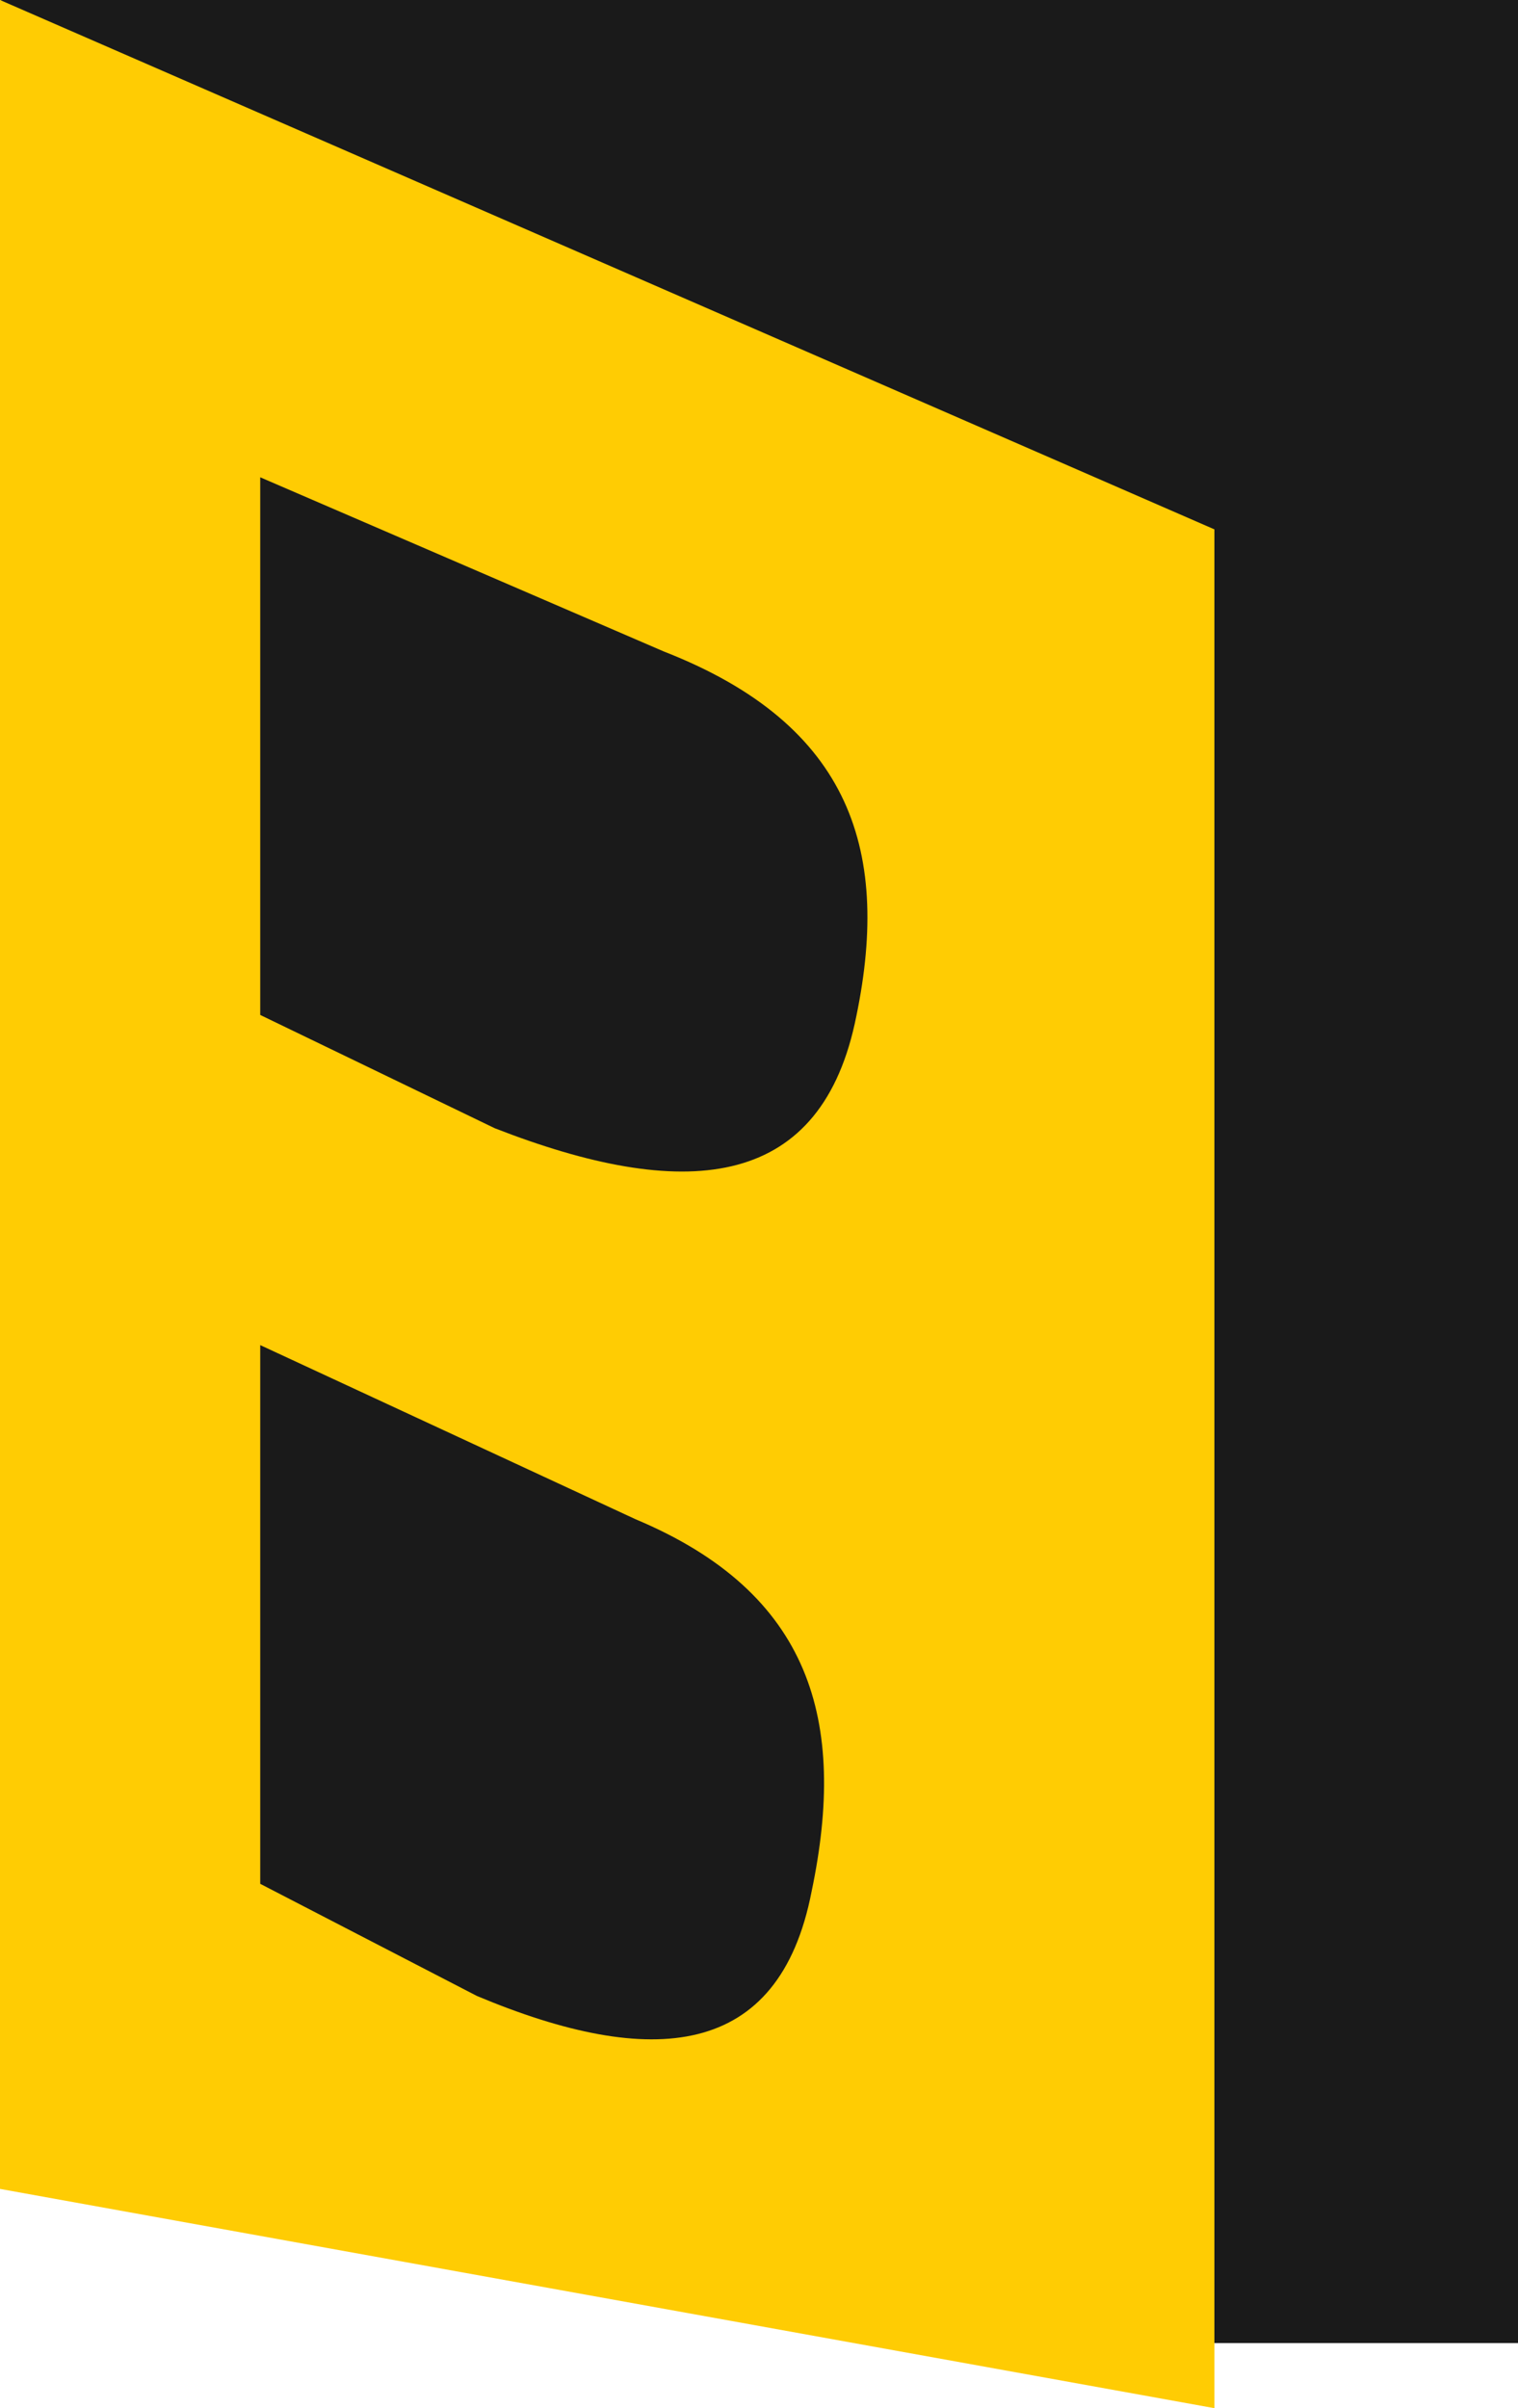
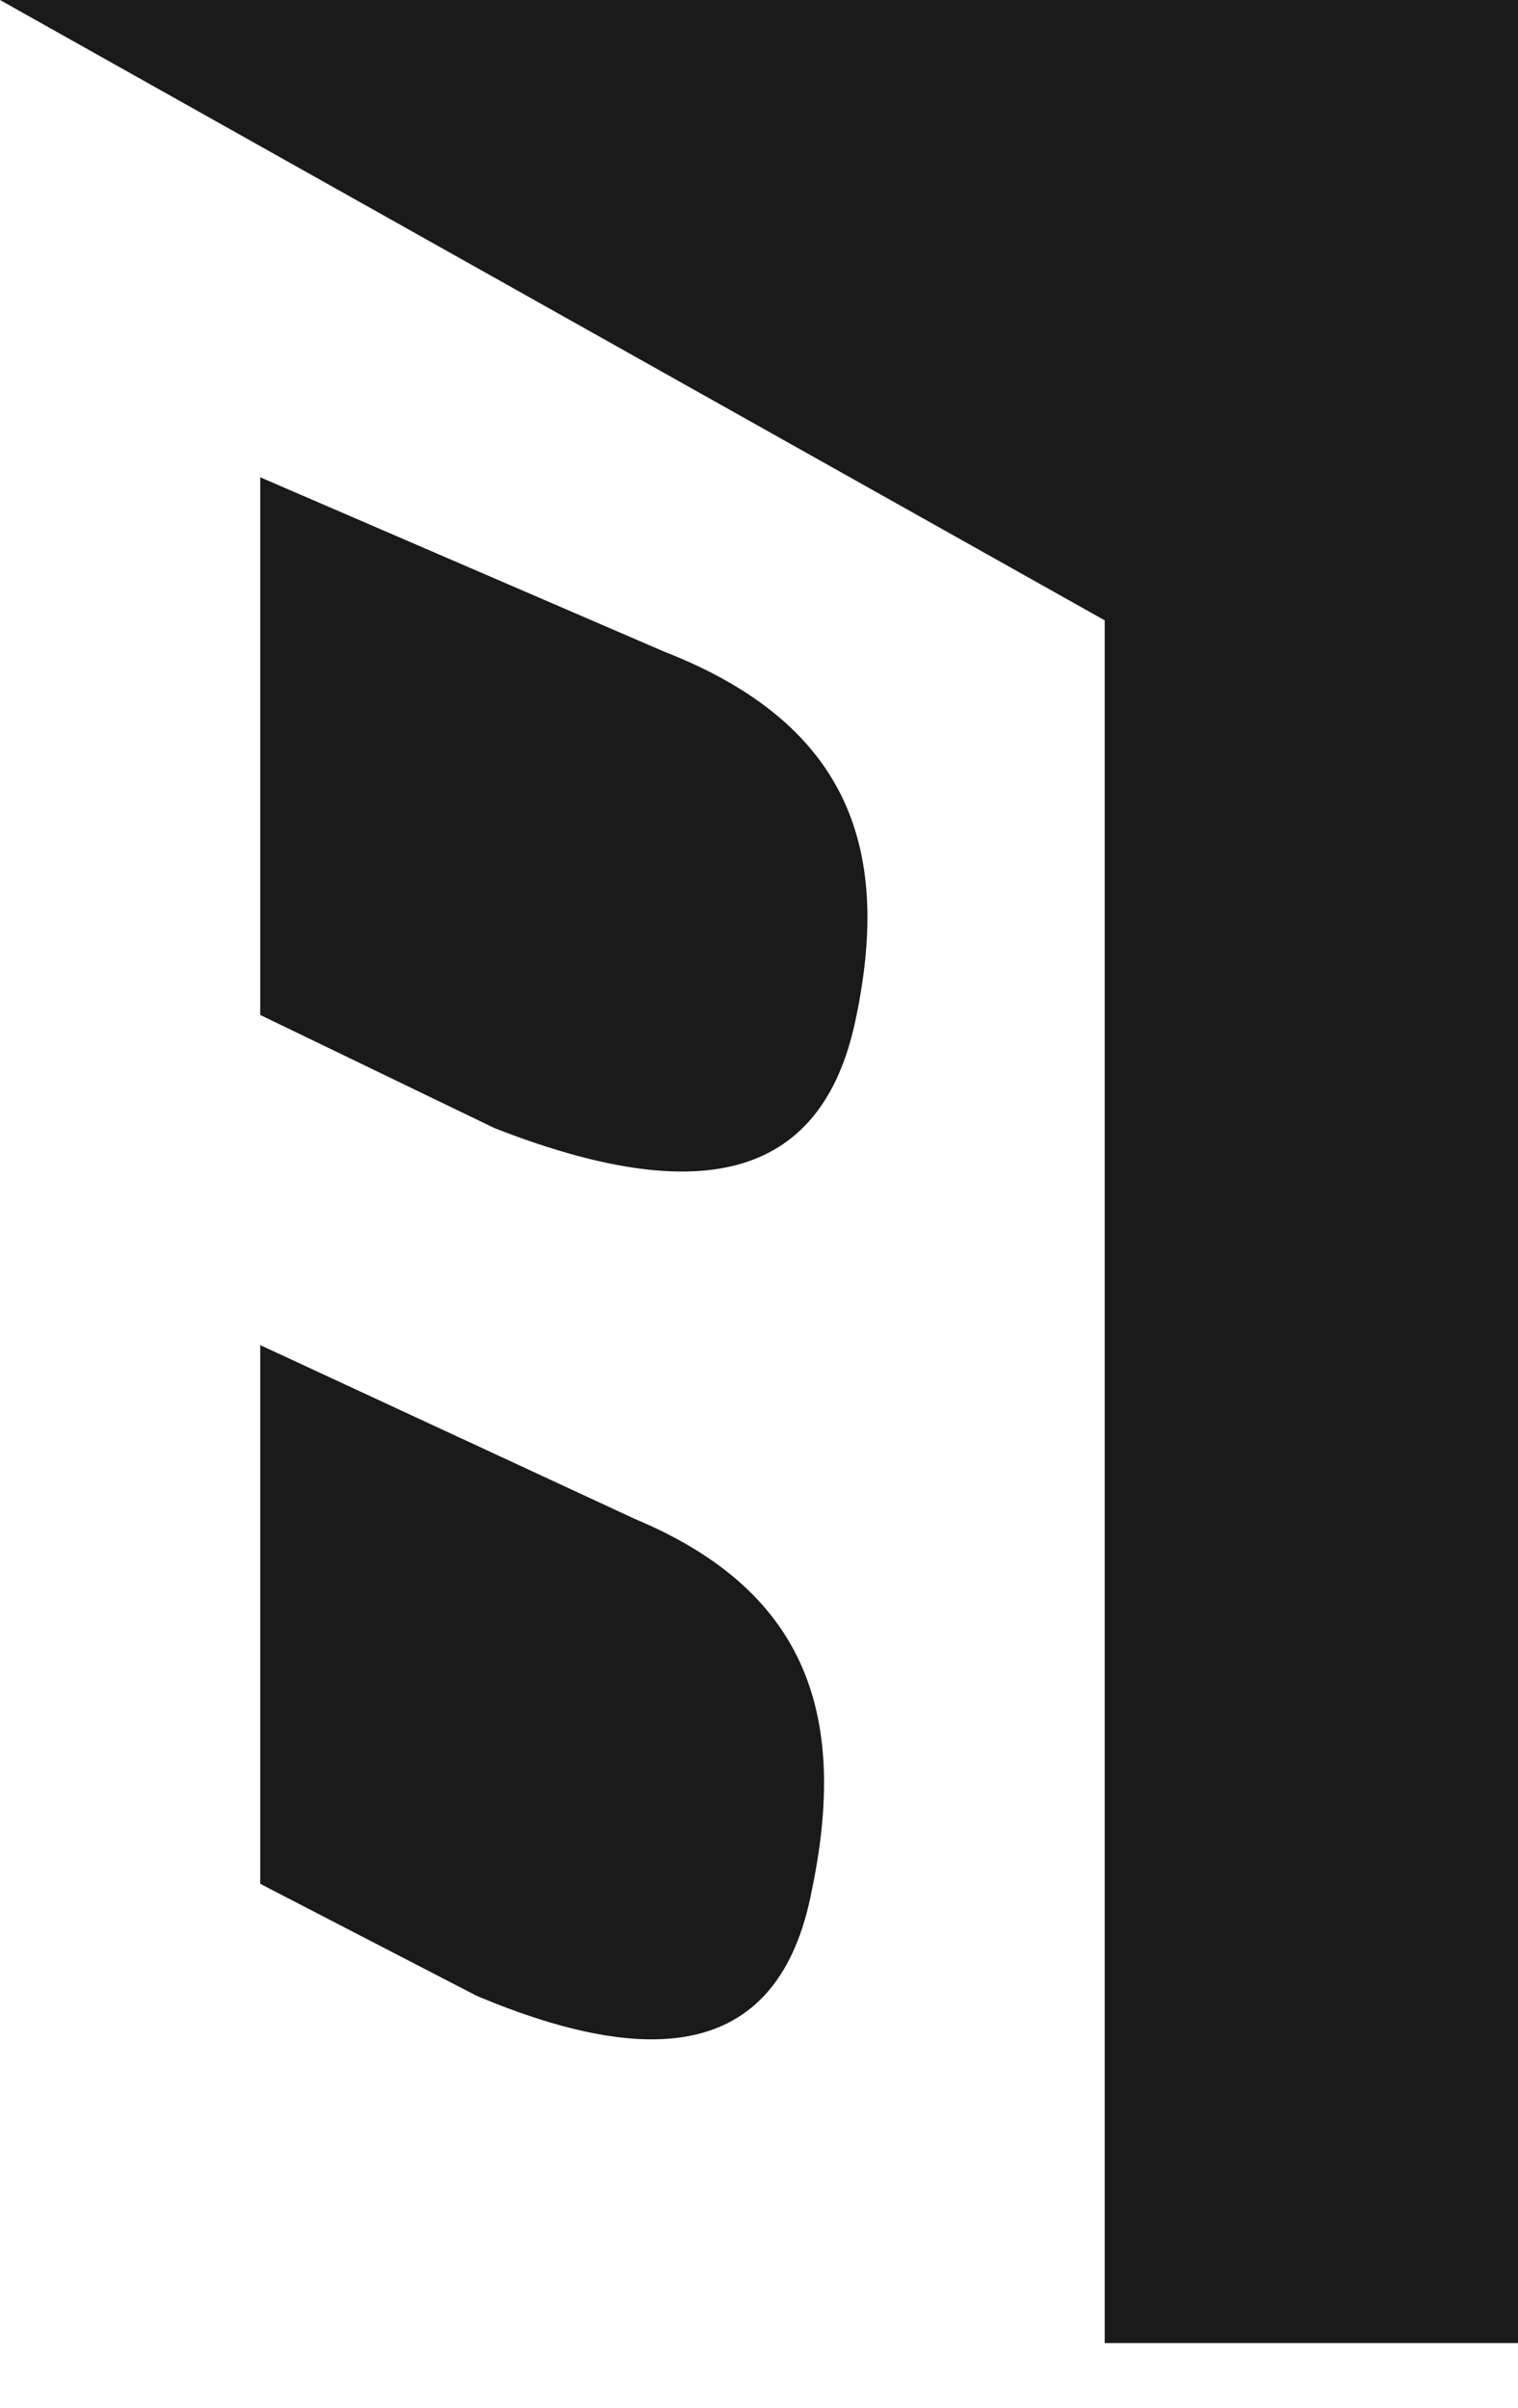
<svg xmlns="http://www.w3.org/2000/svg" width="140" height="222" viewBox="0 0 140 222" fill="none">
  <path d="M0 0H140V216H101.883V57.187L0 0Z" fill="#1A1A1A" />
-   <path d="M112 222L0 201.787V0L112 48.801V222Z" fill="#FFCC03" />
  <path d="M78.83 94.368C75.42 109.787 62.999 110.783 45.623 104.005L24 93.565V44L61.229 60.061C78.605 66.839 82.273 78.628 78.83 94.368Z" fill="#1A1A1A" />
  <path d="M74.851 174.368C71.86 189.81 60.134 190.773 43.981 183.999L24 173.662V124L58.609 140.051C74.851 146.857 78.141 158.67 74.851 174.368Z" fill="#1A1A1A" />
</svg>